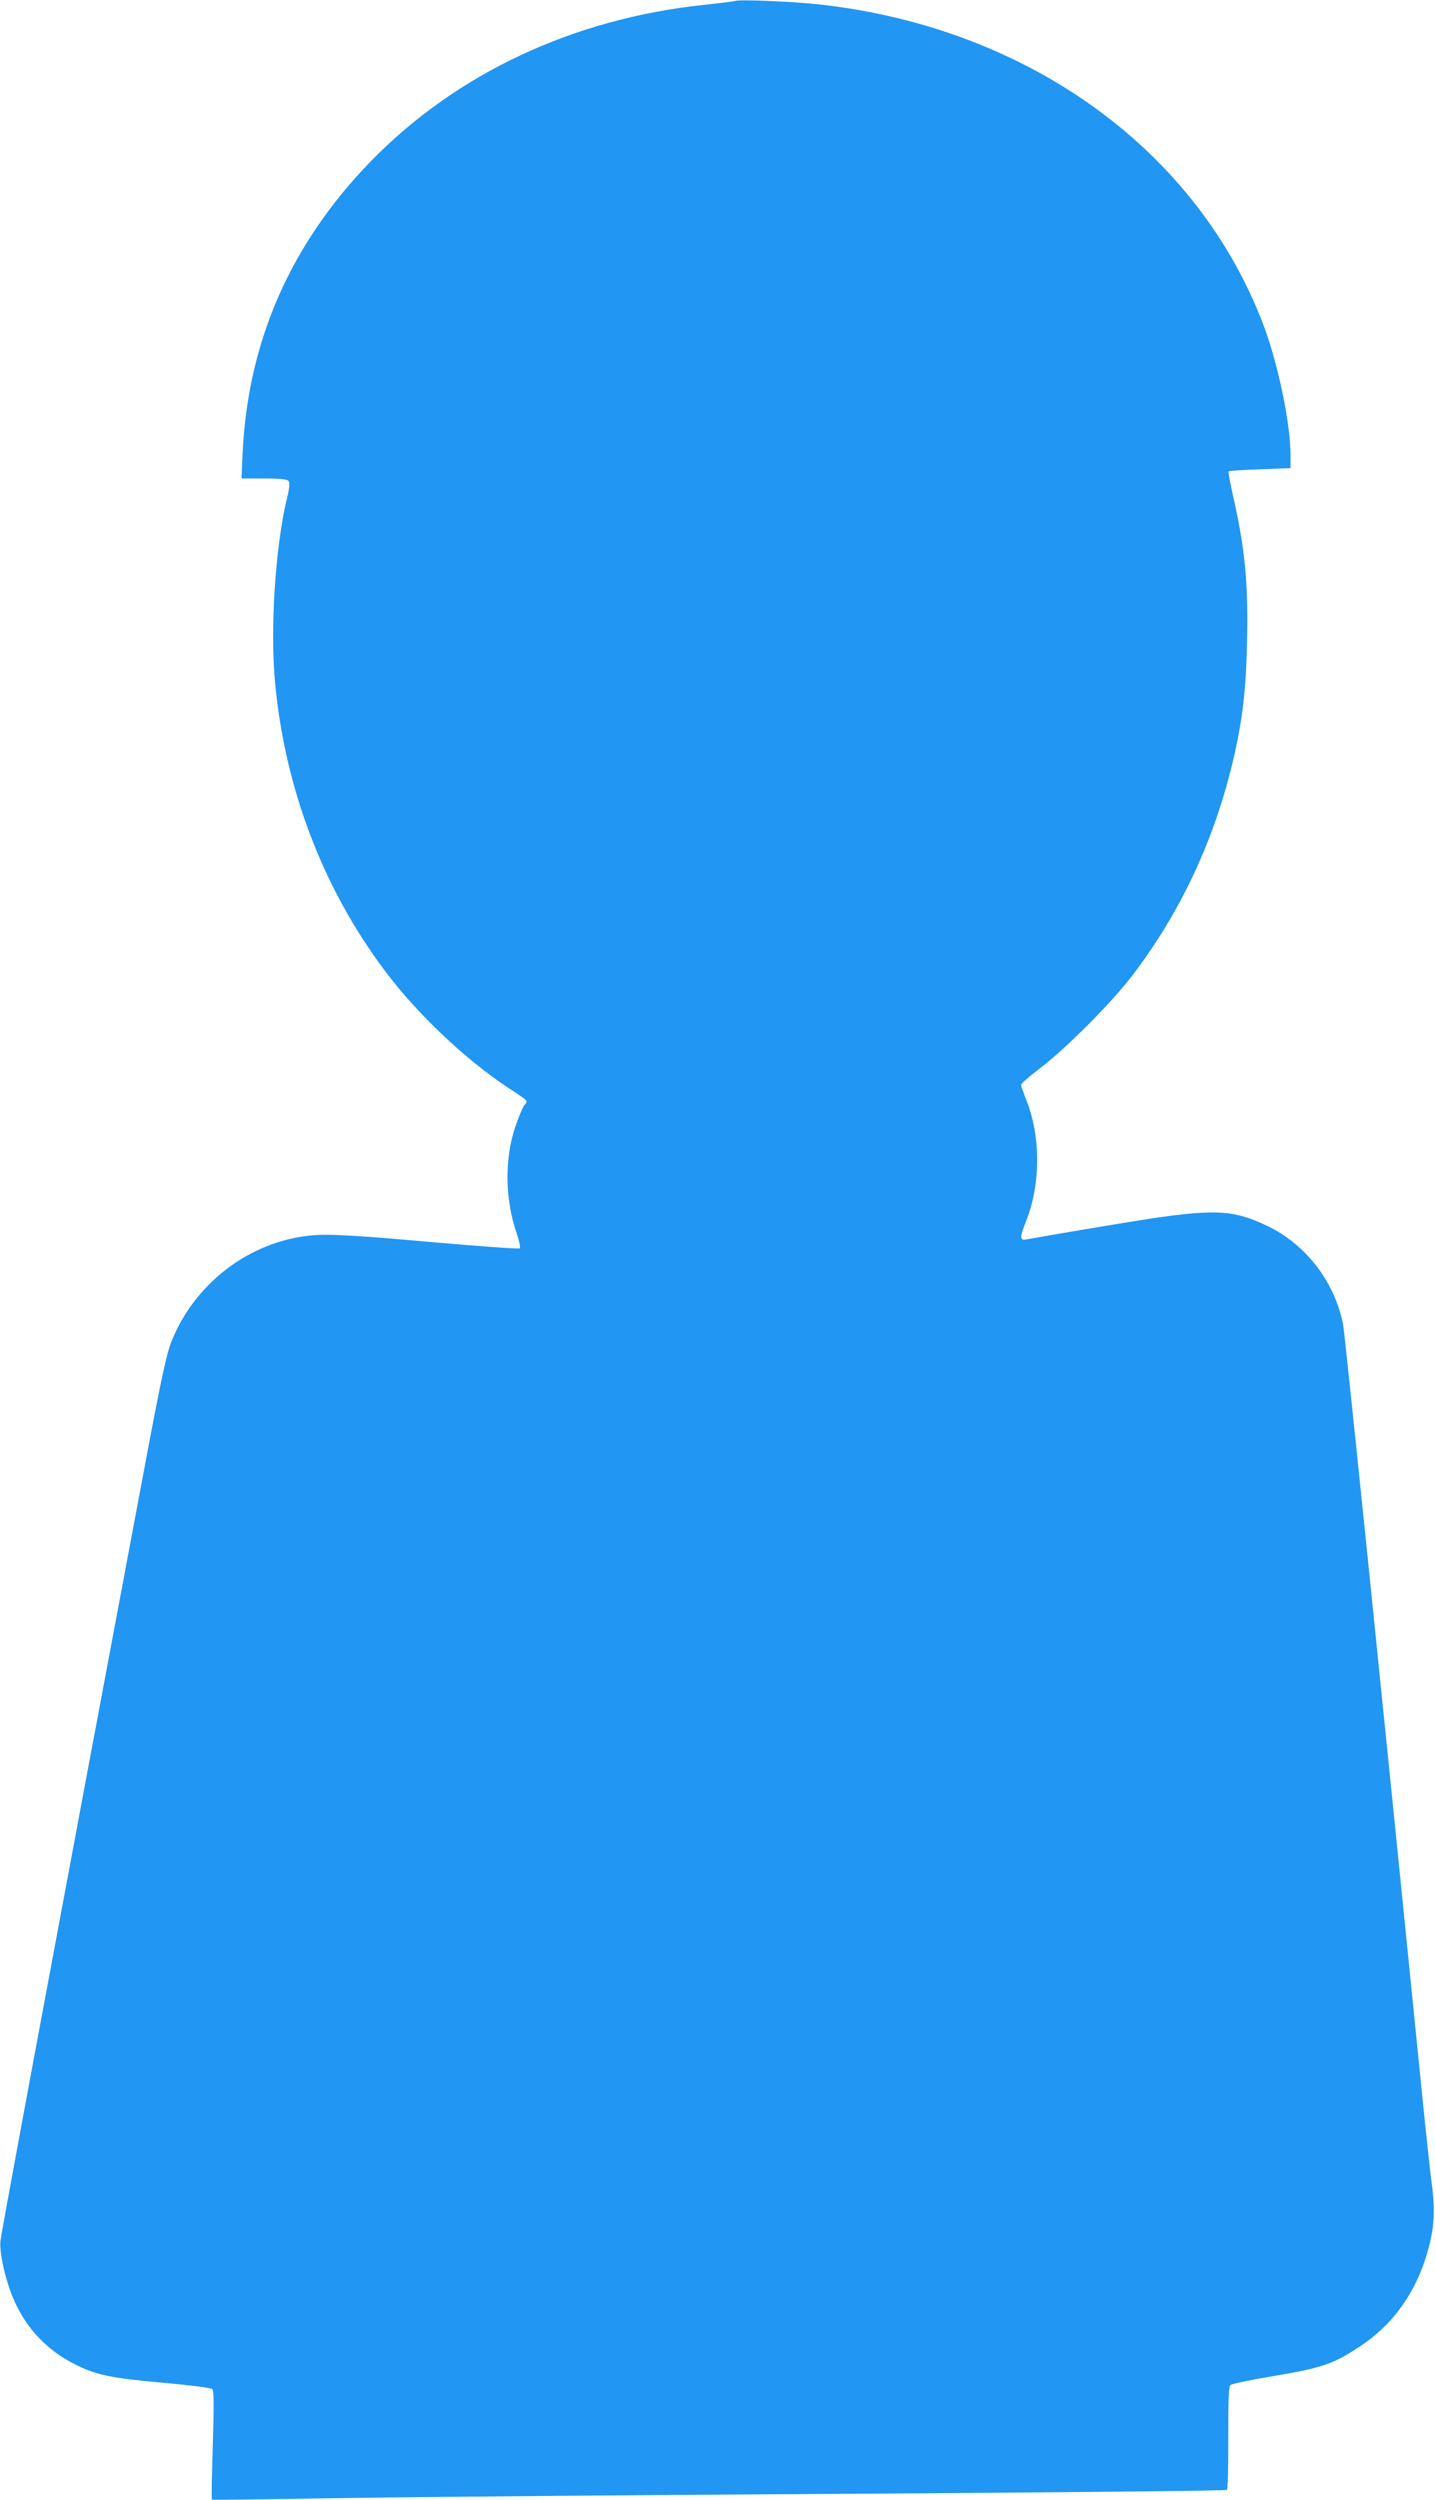
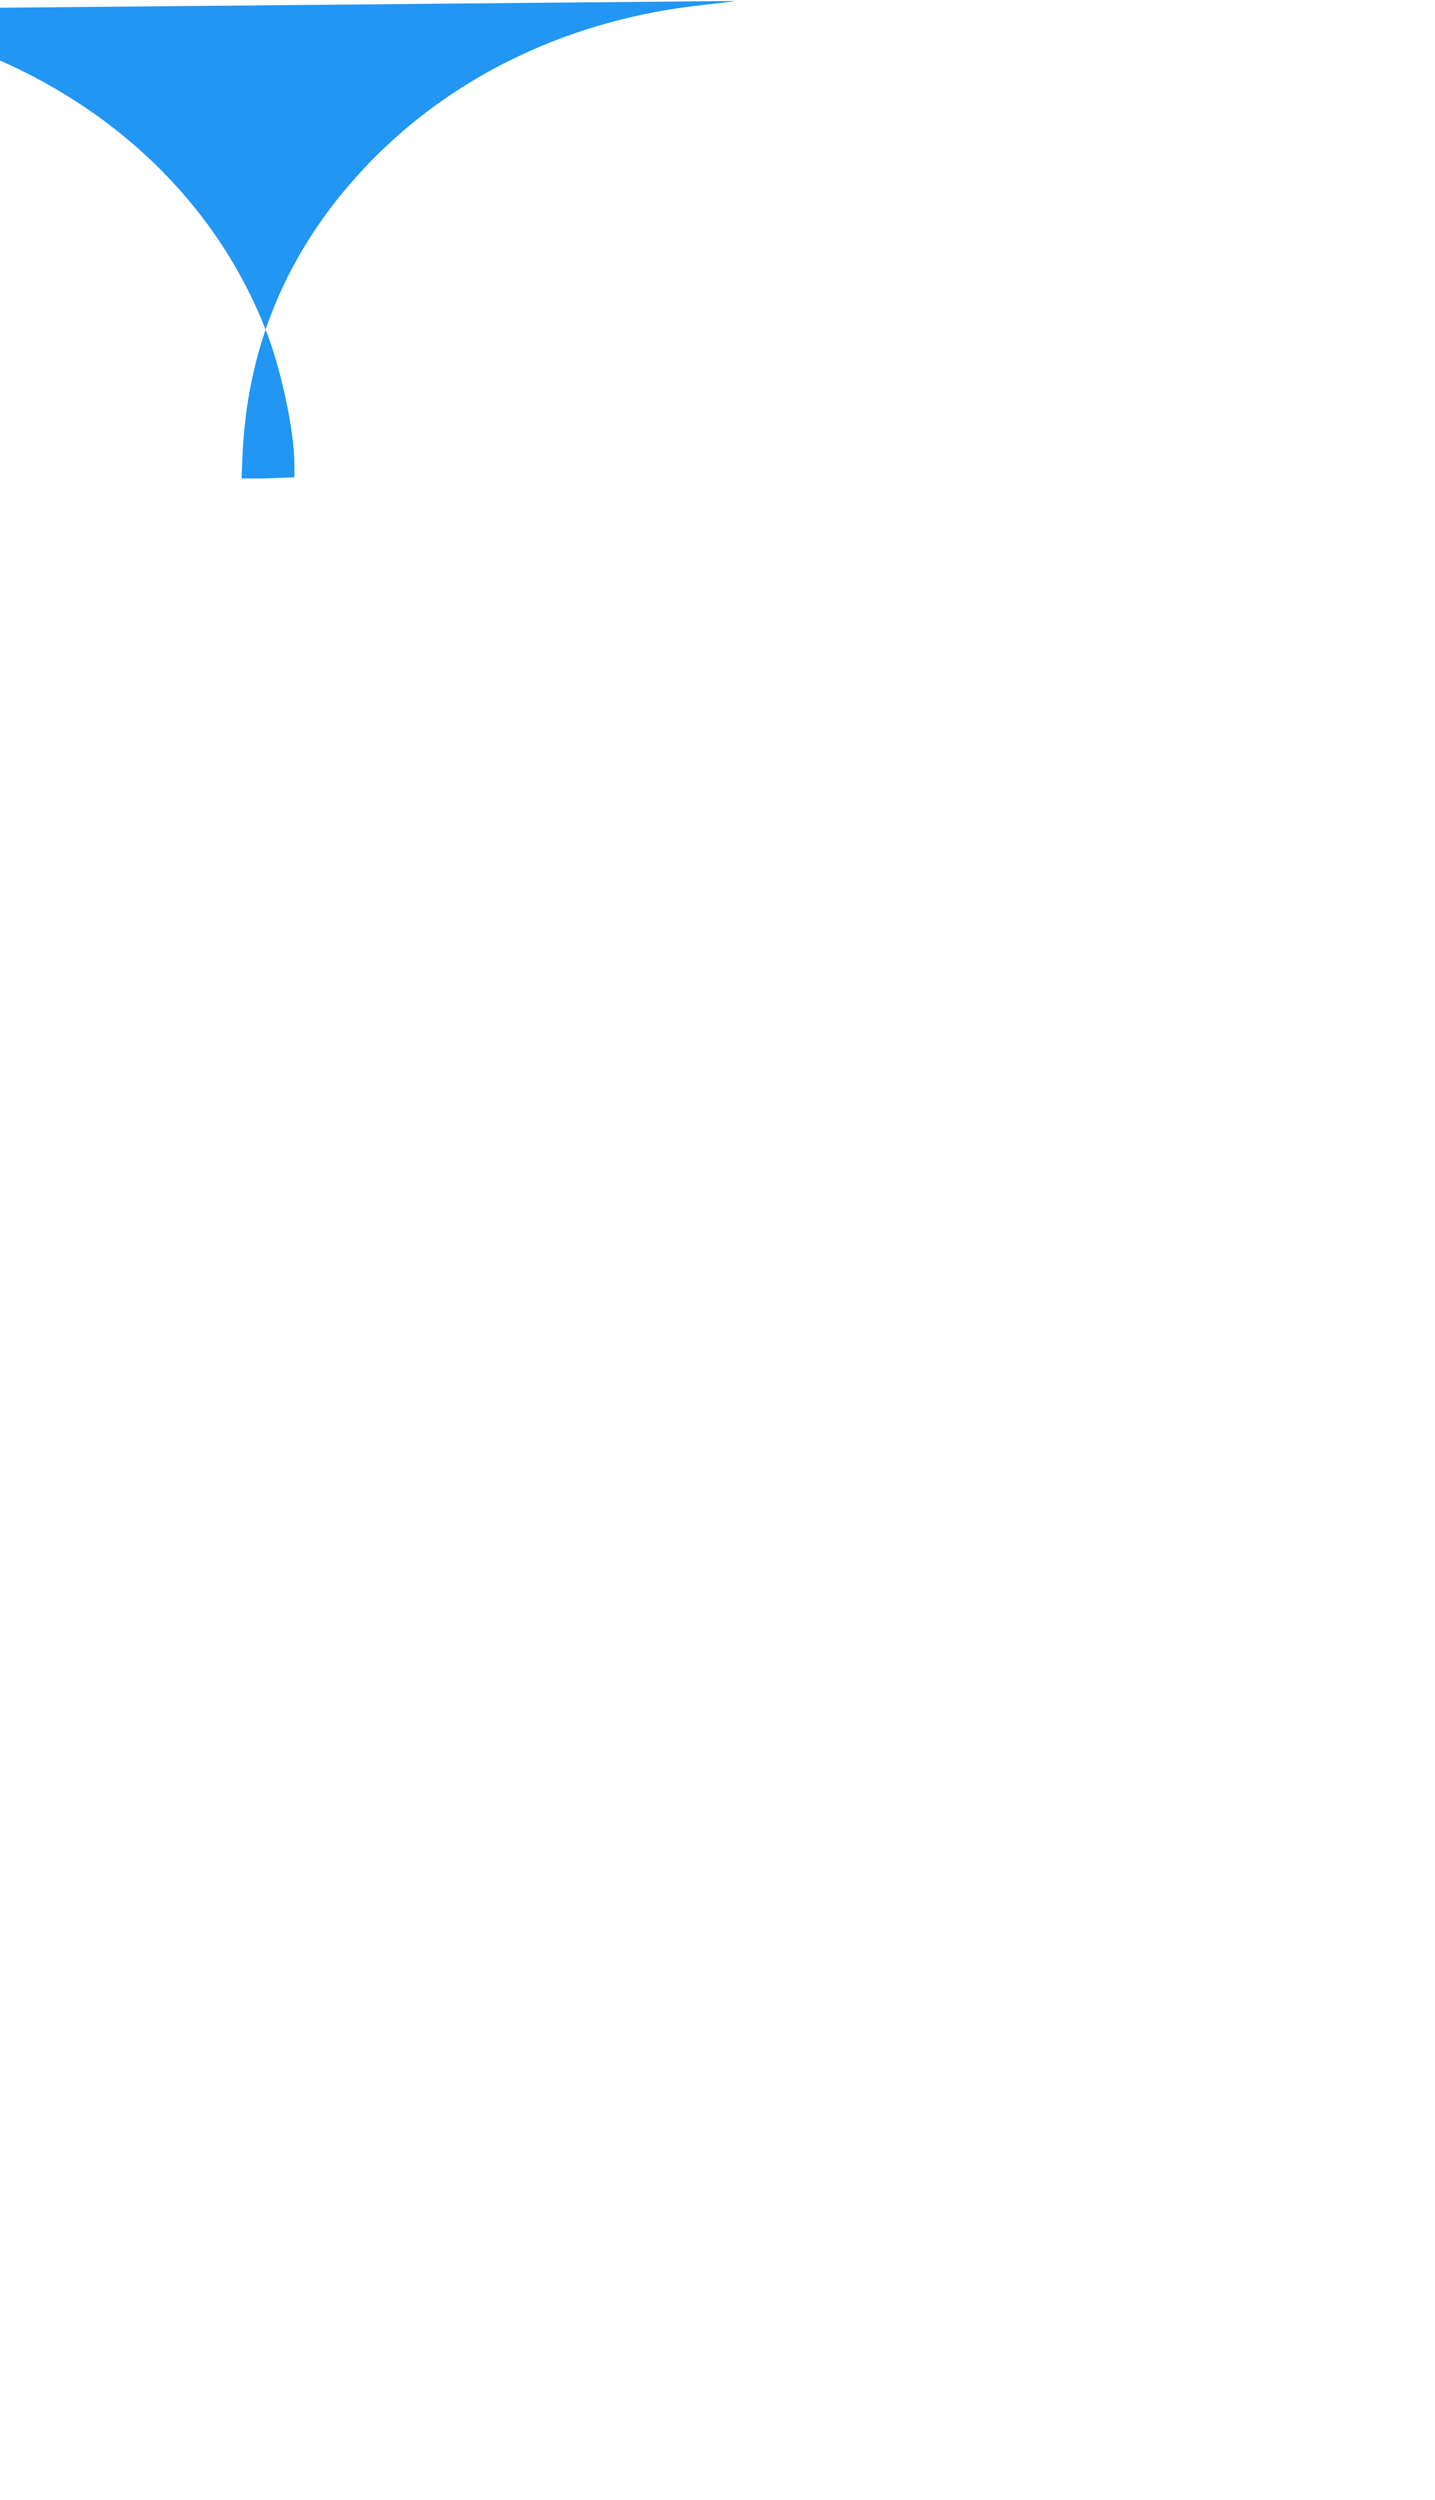
<svg xmlns="http://www.w3.org/2000/svg" version="1.0" width="735pt" height="1280pt" viewBox="0 0 735 1280" preserveAspectRatio="xMidYMid meet">
  <g transform="translate(0,1280) scale(0.1,-0.1)" fill="#2196f3" stroke="none">
-     <path d="M3765 12795 c-5 -2 -77 -11 -160 -20 -670 -71 -1267 -351 -1706 -801 -409 -421 -628 -918 -656 -1488 l-6 -136 115 0 c81 0 119 -4 126 -13 7 -8 5 -36 -9 -92 -59 -247 -86 -665 -60 -942 51 -543 247 -1055 564 -1476 166 -221 410 -451 627 -595 110 -72 106 -68 87 -89 -9 -10 -30 -61 -48 -113 -55 -165 -53 -368 7 -544 13 -38 21 -73 16 -78 -4 -4 -212 11 -462 33 -333 30 -484 39 -565 36 -329 -14 -631 -232 -756 -544 -25 -60 -53 -192 -125 -573 -489 -2602 -748 -3993 -752 -4037 -5 -66 30 -215 74 -310 63 -139 167 -248 306 -318 106 -55 187 -72 450 -95 143 -13 248 -26 255 -33 9 -9 9 -81 3 -287 -5 -151 -7 -277 -5 -279 2 -2 305 2 672 8 367 6 1534 16 2593 22 1059 7 1929 15 1934 20 5 4 8 124 7 267 0 199 2 262 12 270 7 6 96 25 197 42 271 45 328 64 466 156 184 121 307 306 360 540 22 92 23 186 6 304 -6 47 -28 243 -47 435 -206 2052 -397 3911 -406 3955 -46 225 -198 418 -405 511 -181 82 -276 82 -794 -5 -217 -36 -407 -69 -422 -72 -36 -7 -36 9 -3 92 76 189 76 438 1 623 -14 36 -26 70 -26 76 0 7 44 45 98 86 134 102 380 349 484 490 230 307 392 648 489 1025 58 229 80 393 86 656 8 306 -10 491 -73 766 -14 63 -24 116 -21 119 3 2 75 7 161 10 l156 6 0 66 c0 160 -62 460 -135 657 -336 899 -1200 1528 -2267 1650 -138 16 -422 28 -443 19z" />
+     <path d="M3765 12795 c-5 -2 -77 -11 -160 -20 -670 -71 -1267 -351 -1706 -801 -409 -421 -628 -918 -656 -1488 l-6 -136 115 0 l156 6 0 66 c0 160 -62 460 -135 657 -336 899 -1200 1528 -2267 1650 -138 16 -422 28 -443 19z" />
  </g>
</svg>